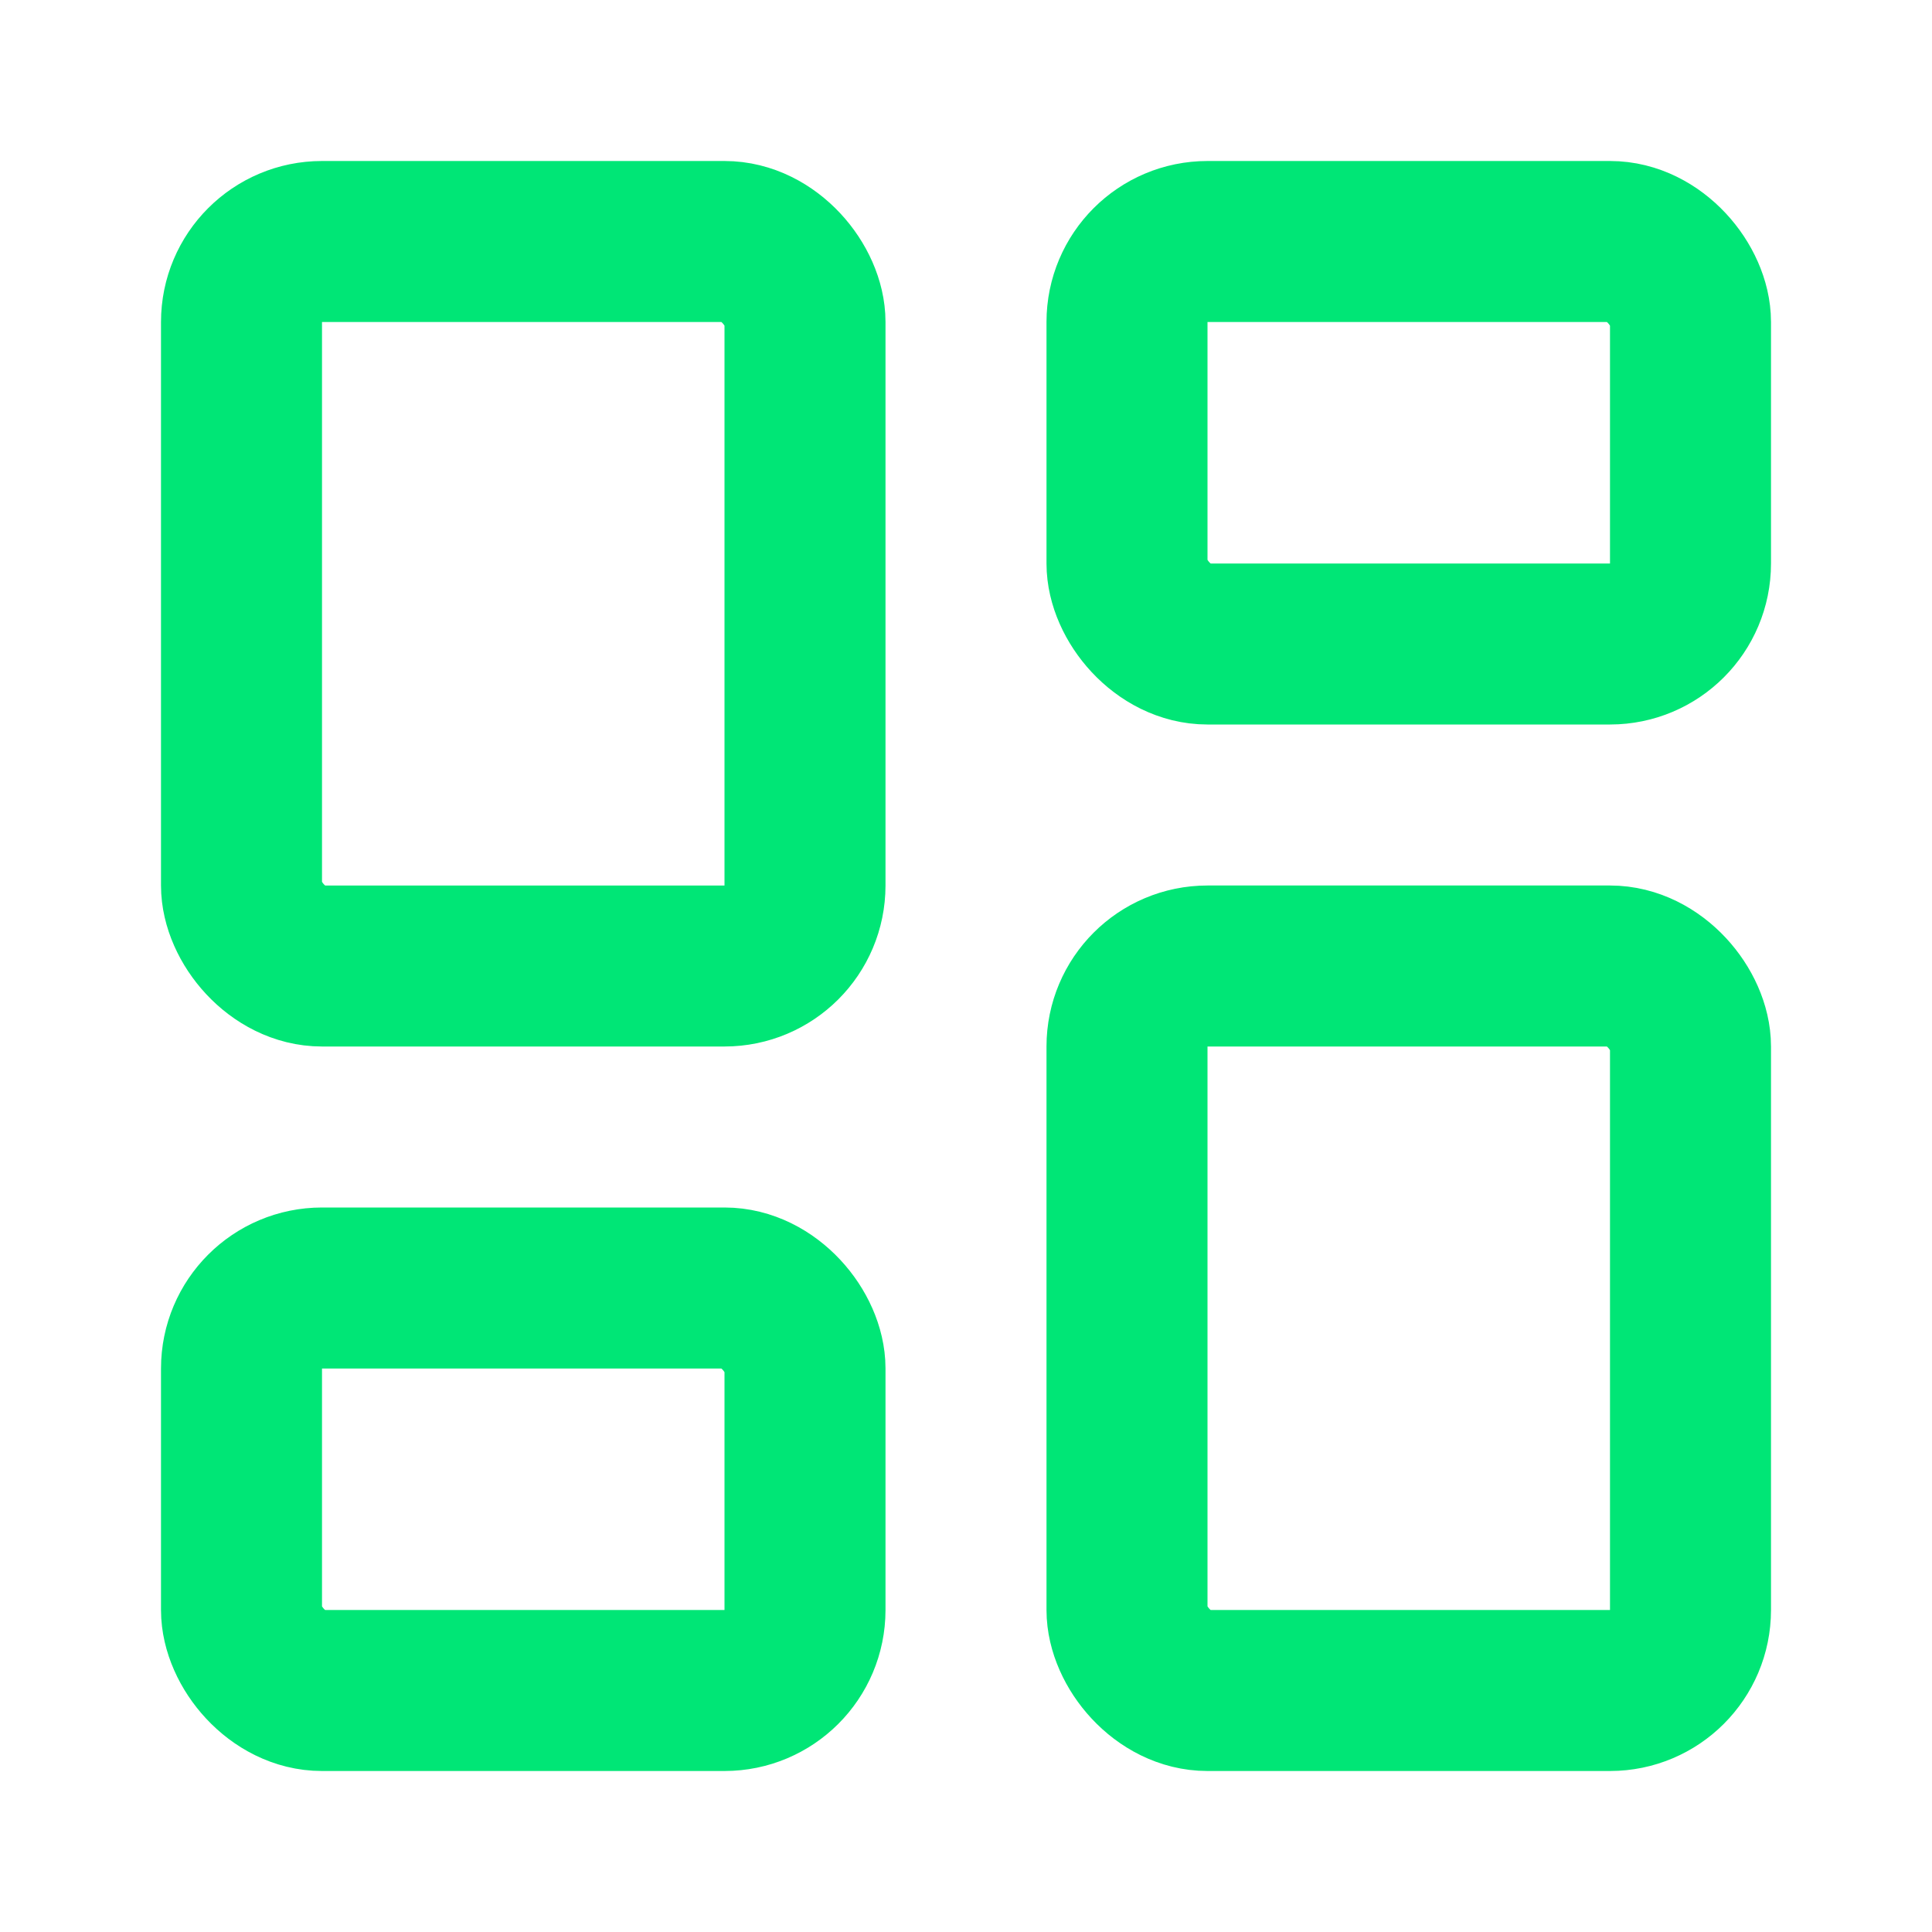
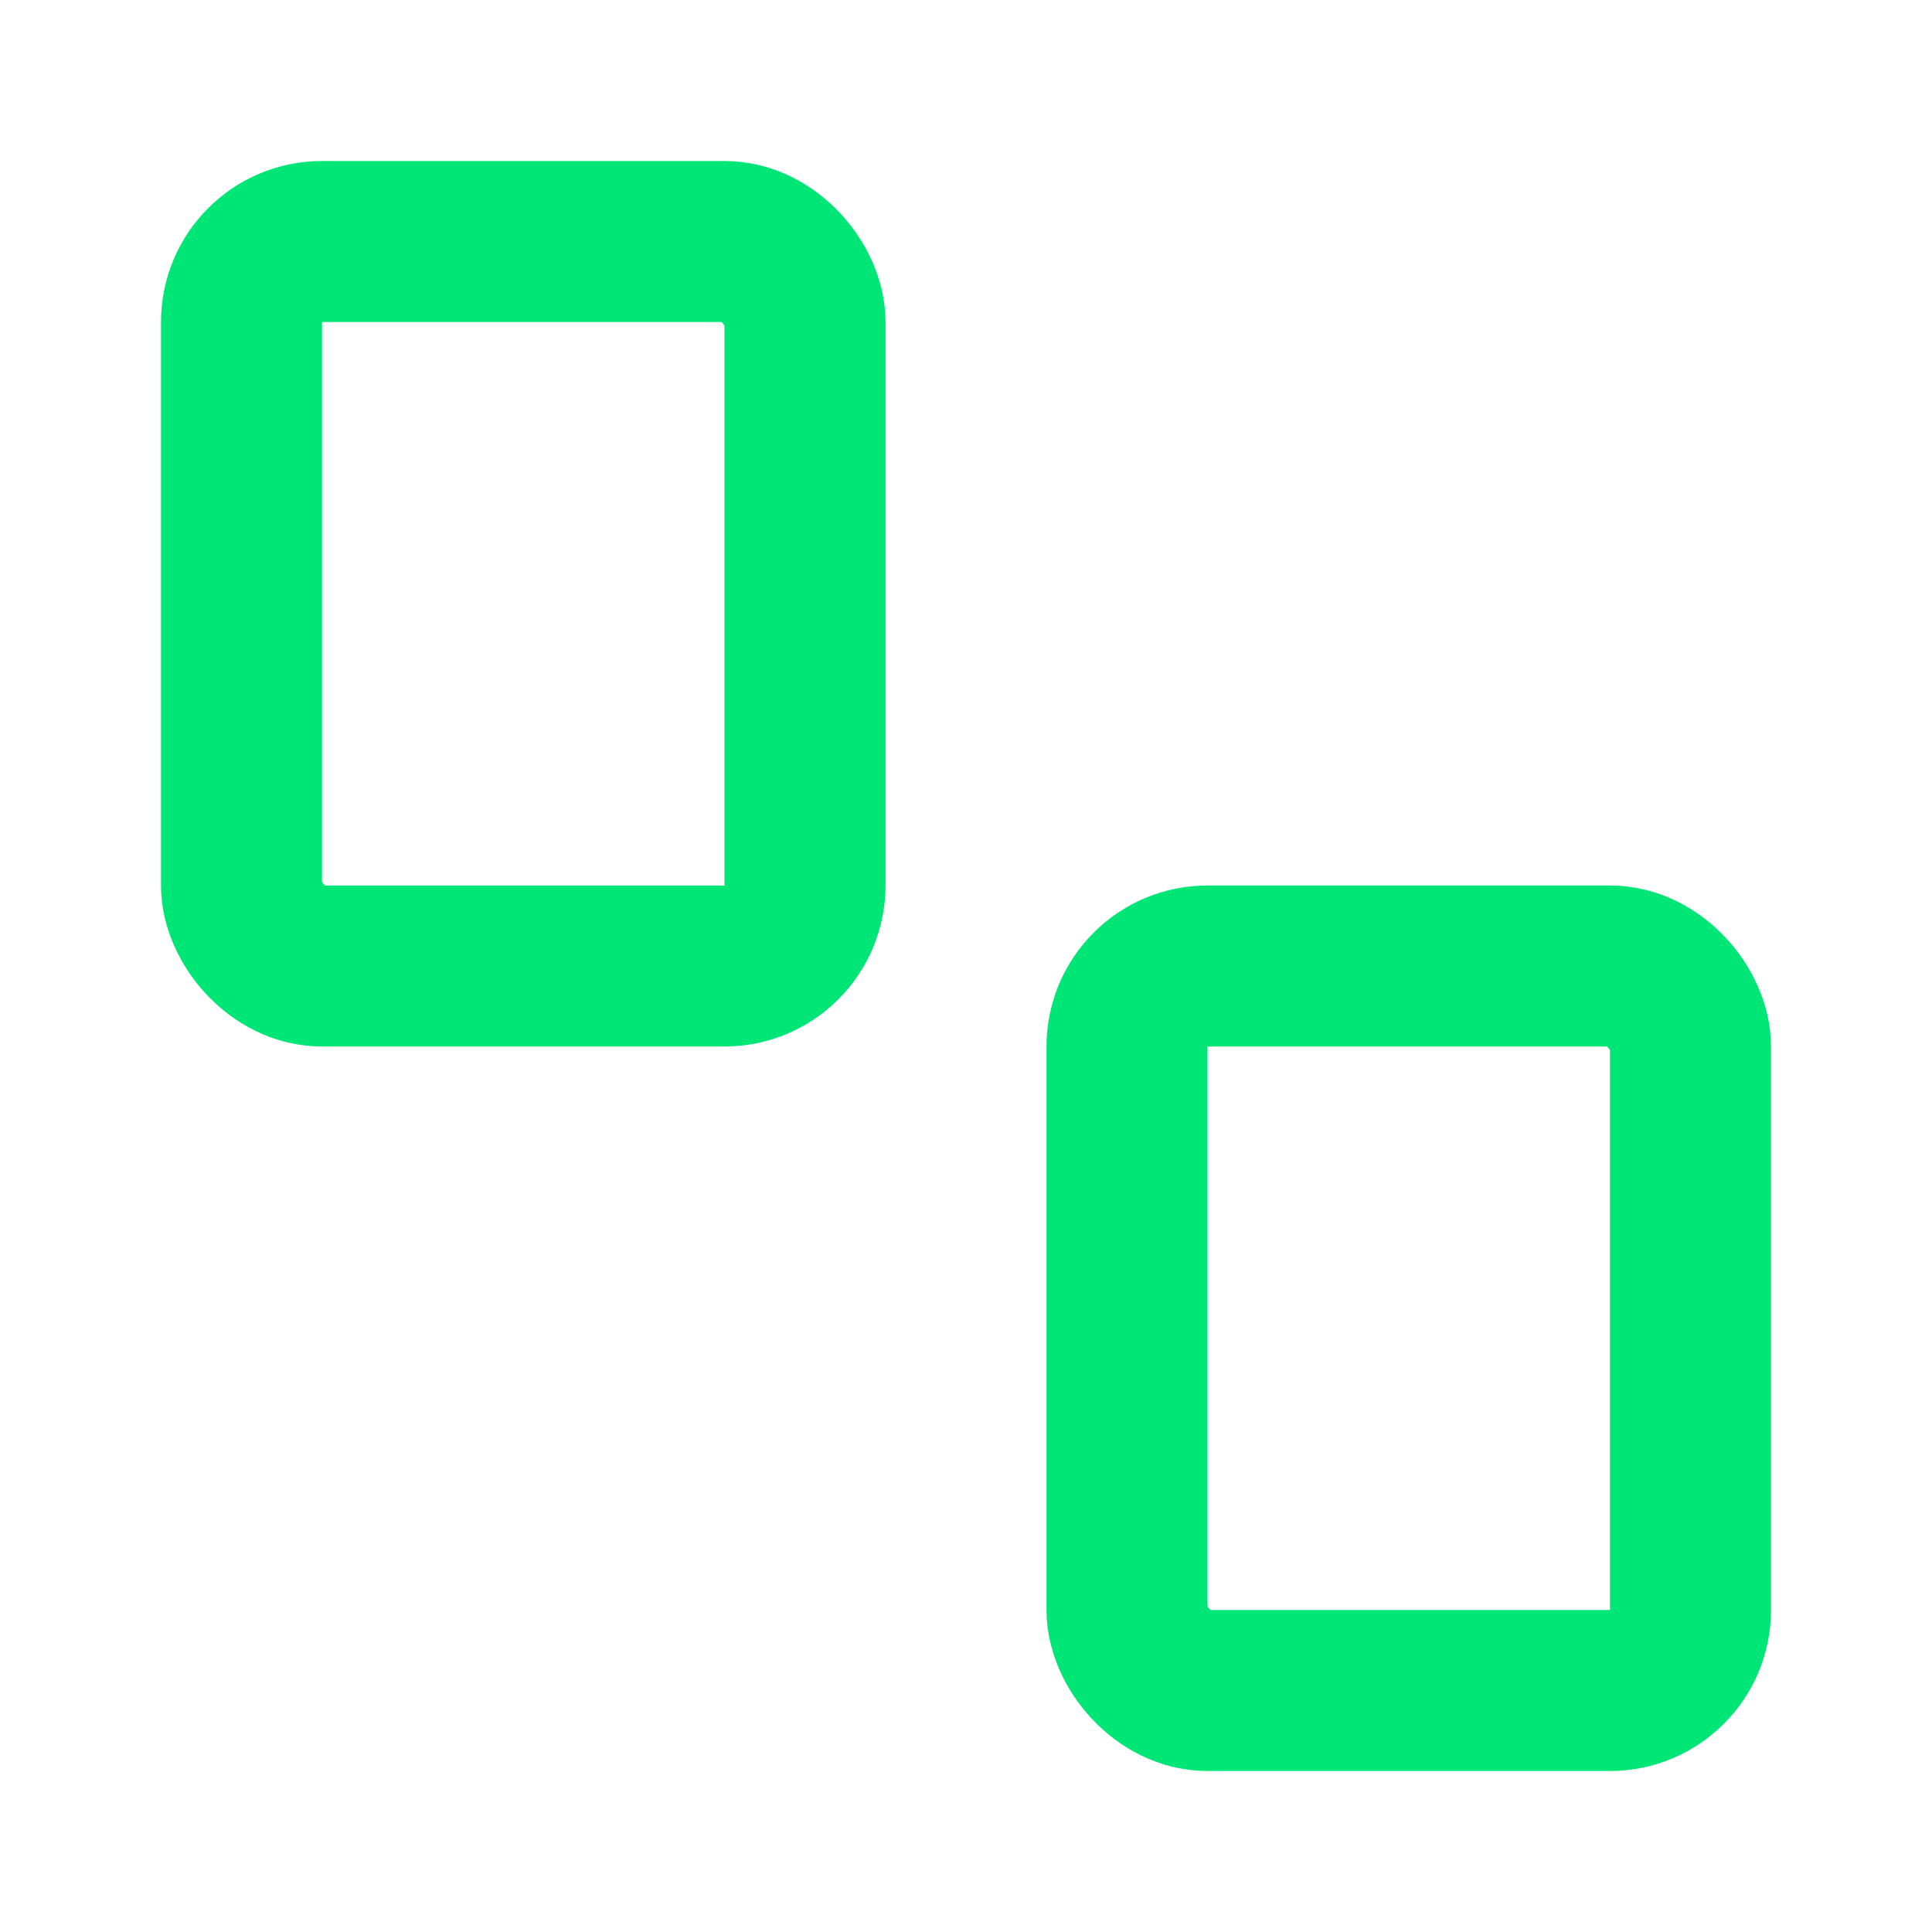
<svg xmlns="http://www.w3.org/2000/svg" width="24" height="24" viewBox="0 0 24 24" fill="none" stroke="#00E676" stroke-width="2" stroke-linecap="round" stroke-linejoin="round">
  <rect x="3" y="3" width="7" height="9" rx="1" />
-   <rect x="14" y="3" width="7" height="5" rx="1" />
  <rect x="14" y="12" width="7" height="9" rx="1" />
-   <rect x="3" y="16" width="7" height="5" rx="1" />
</svg>